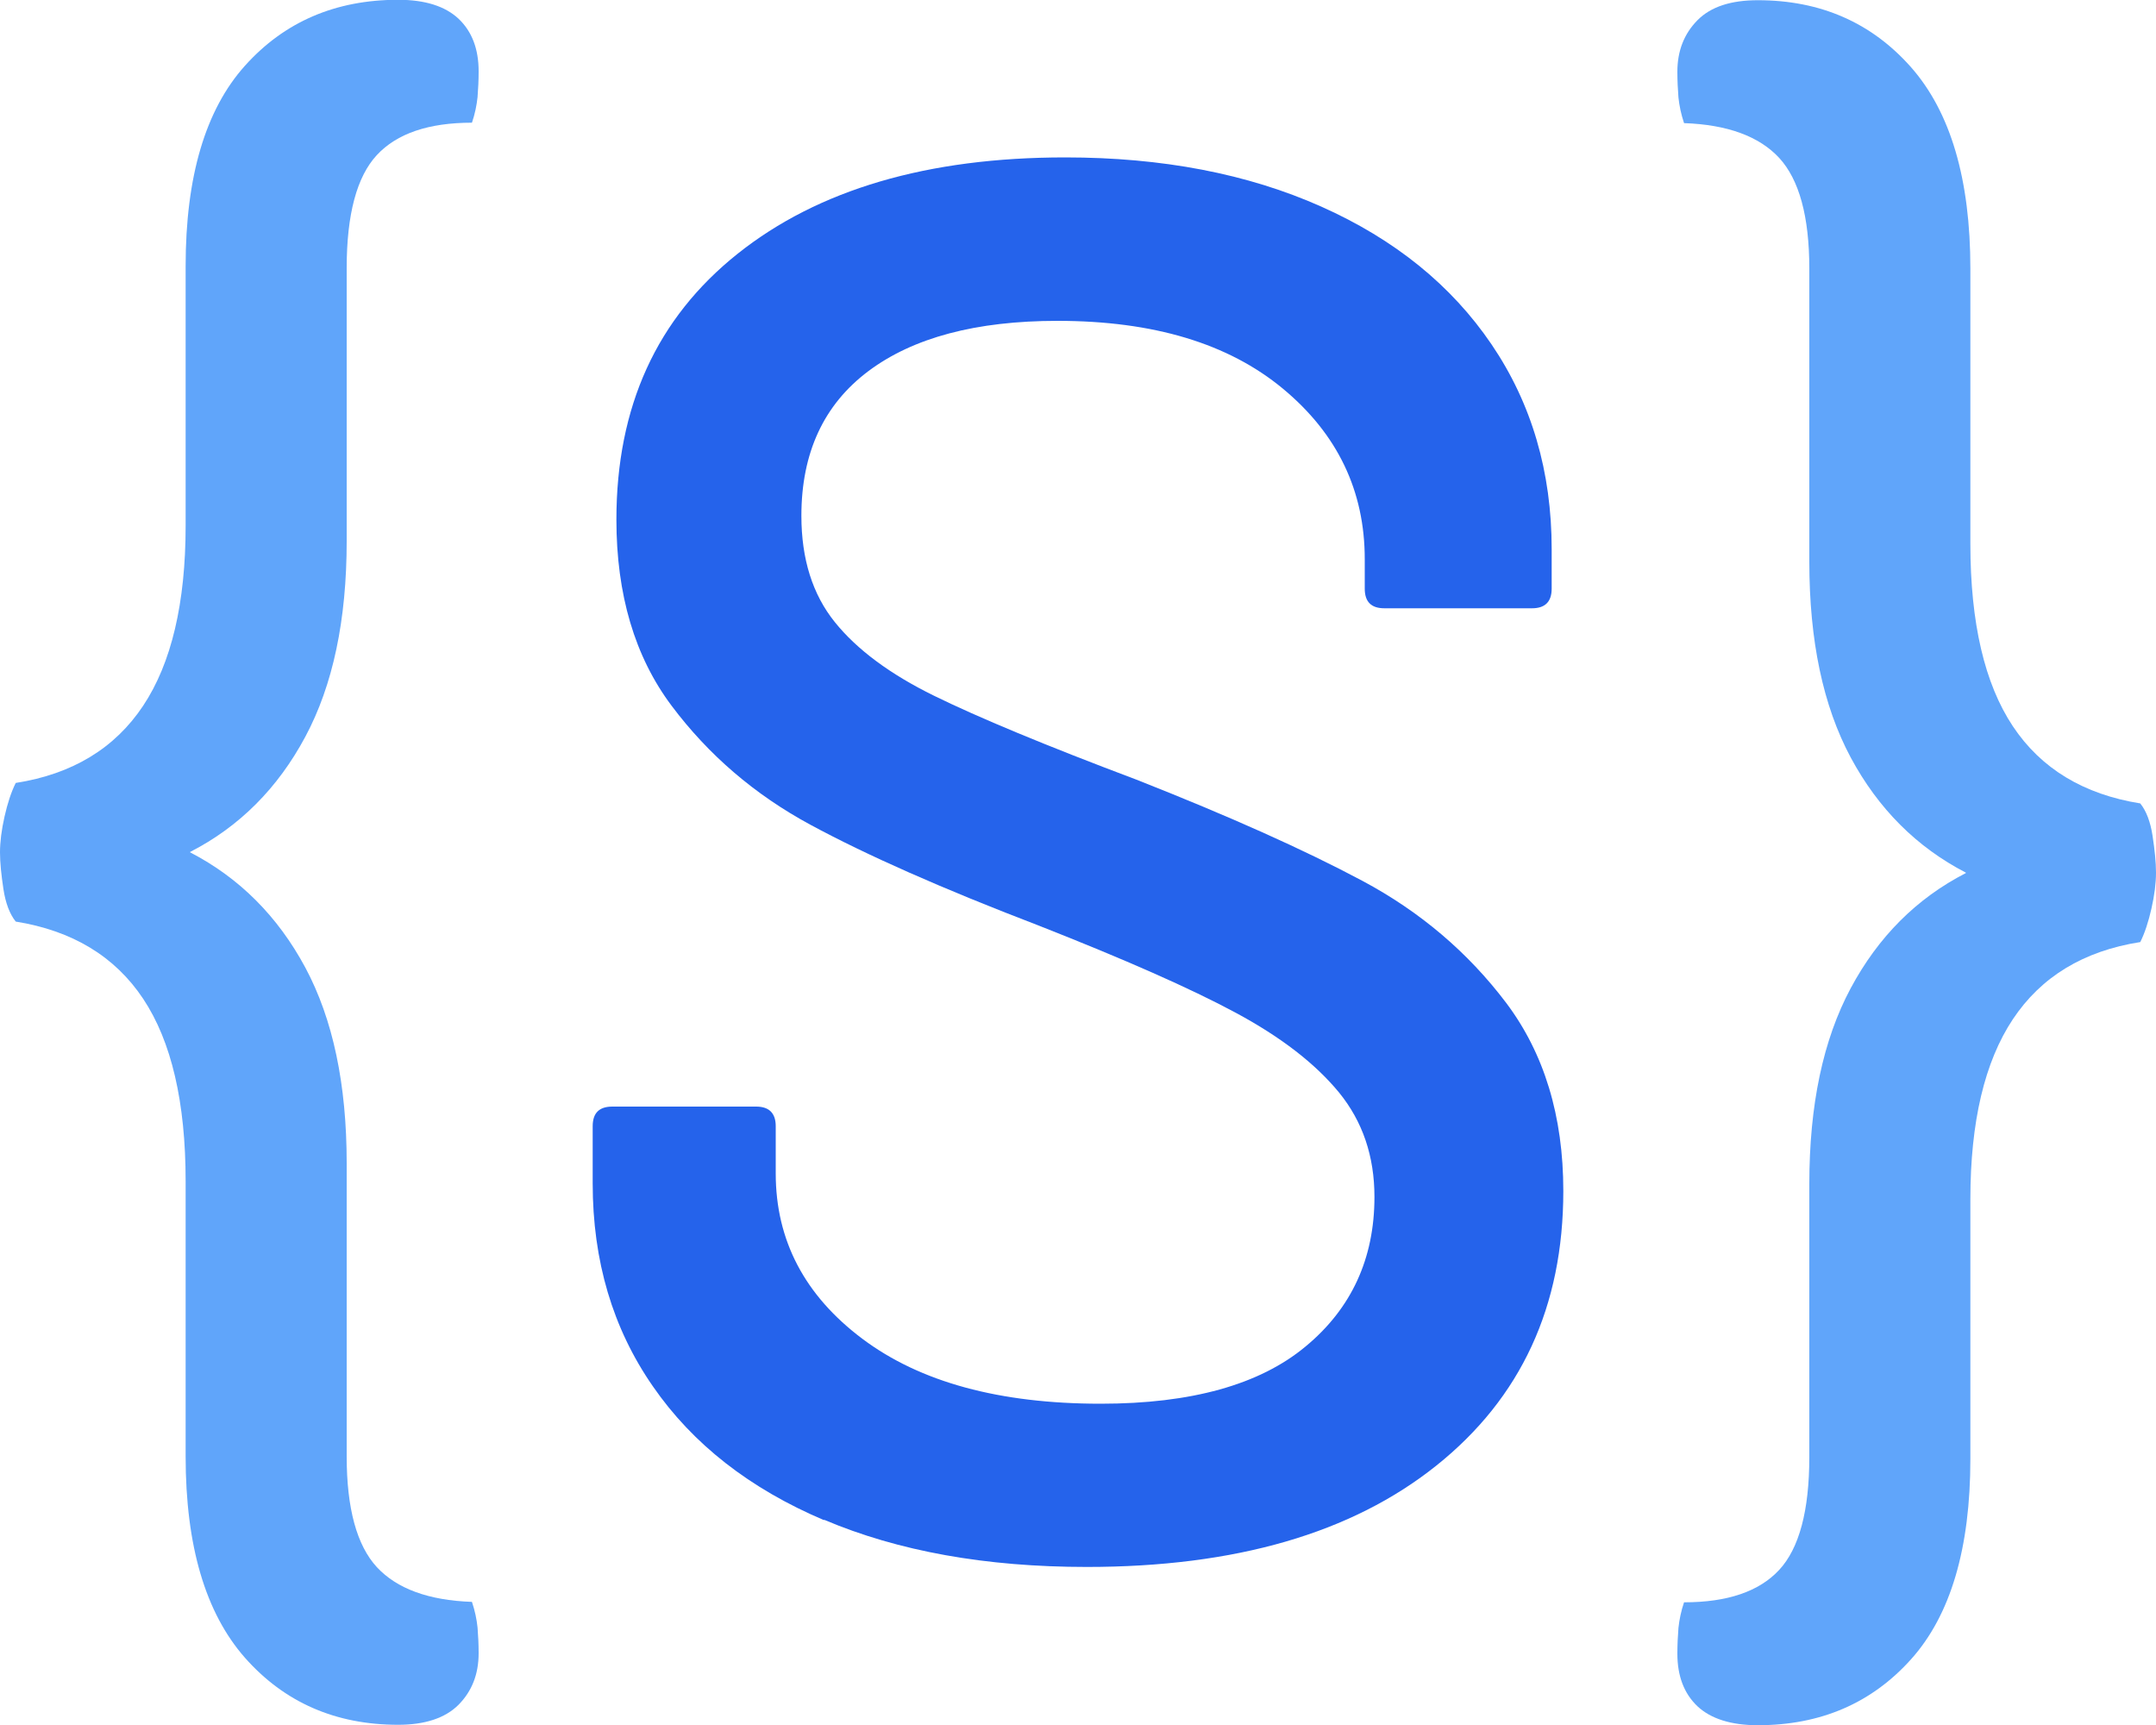
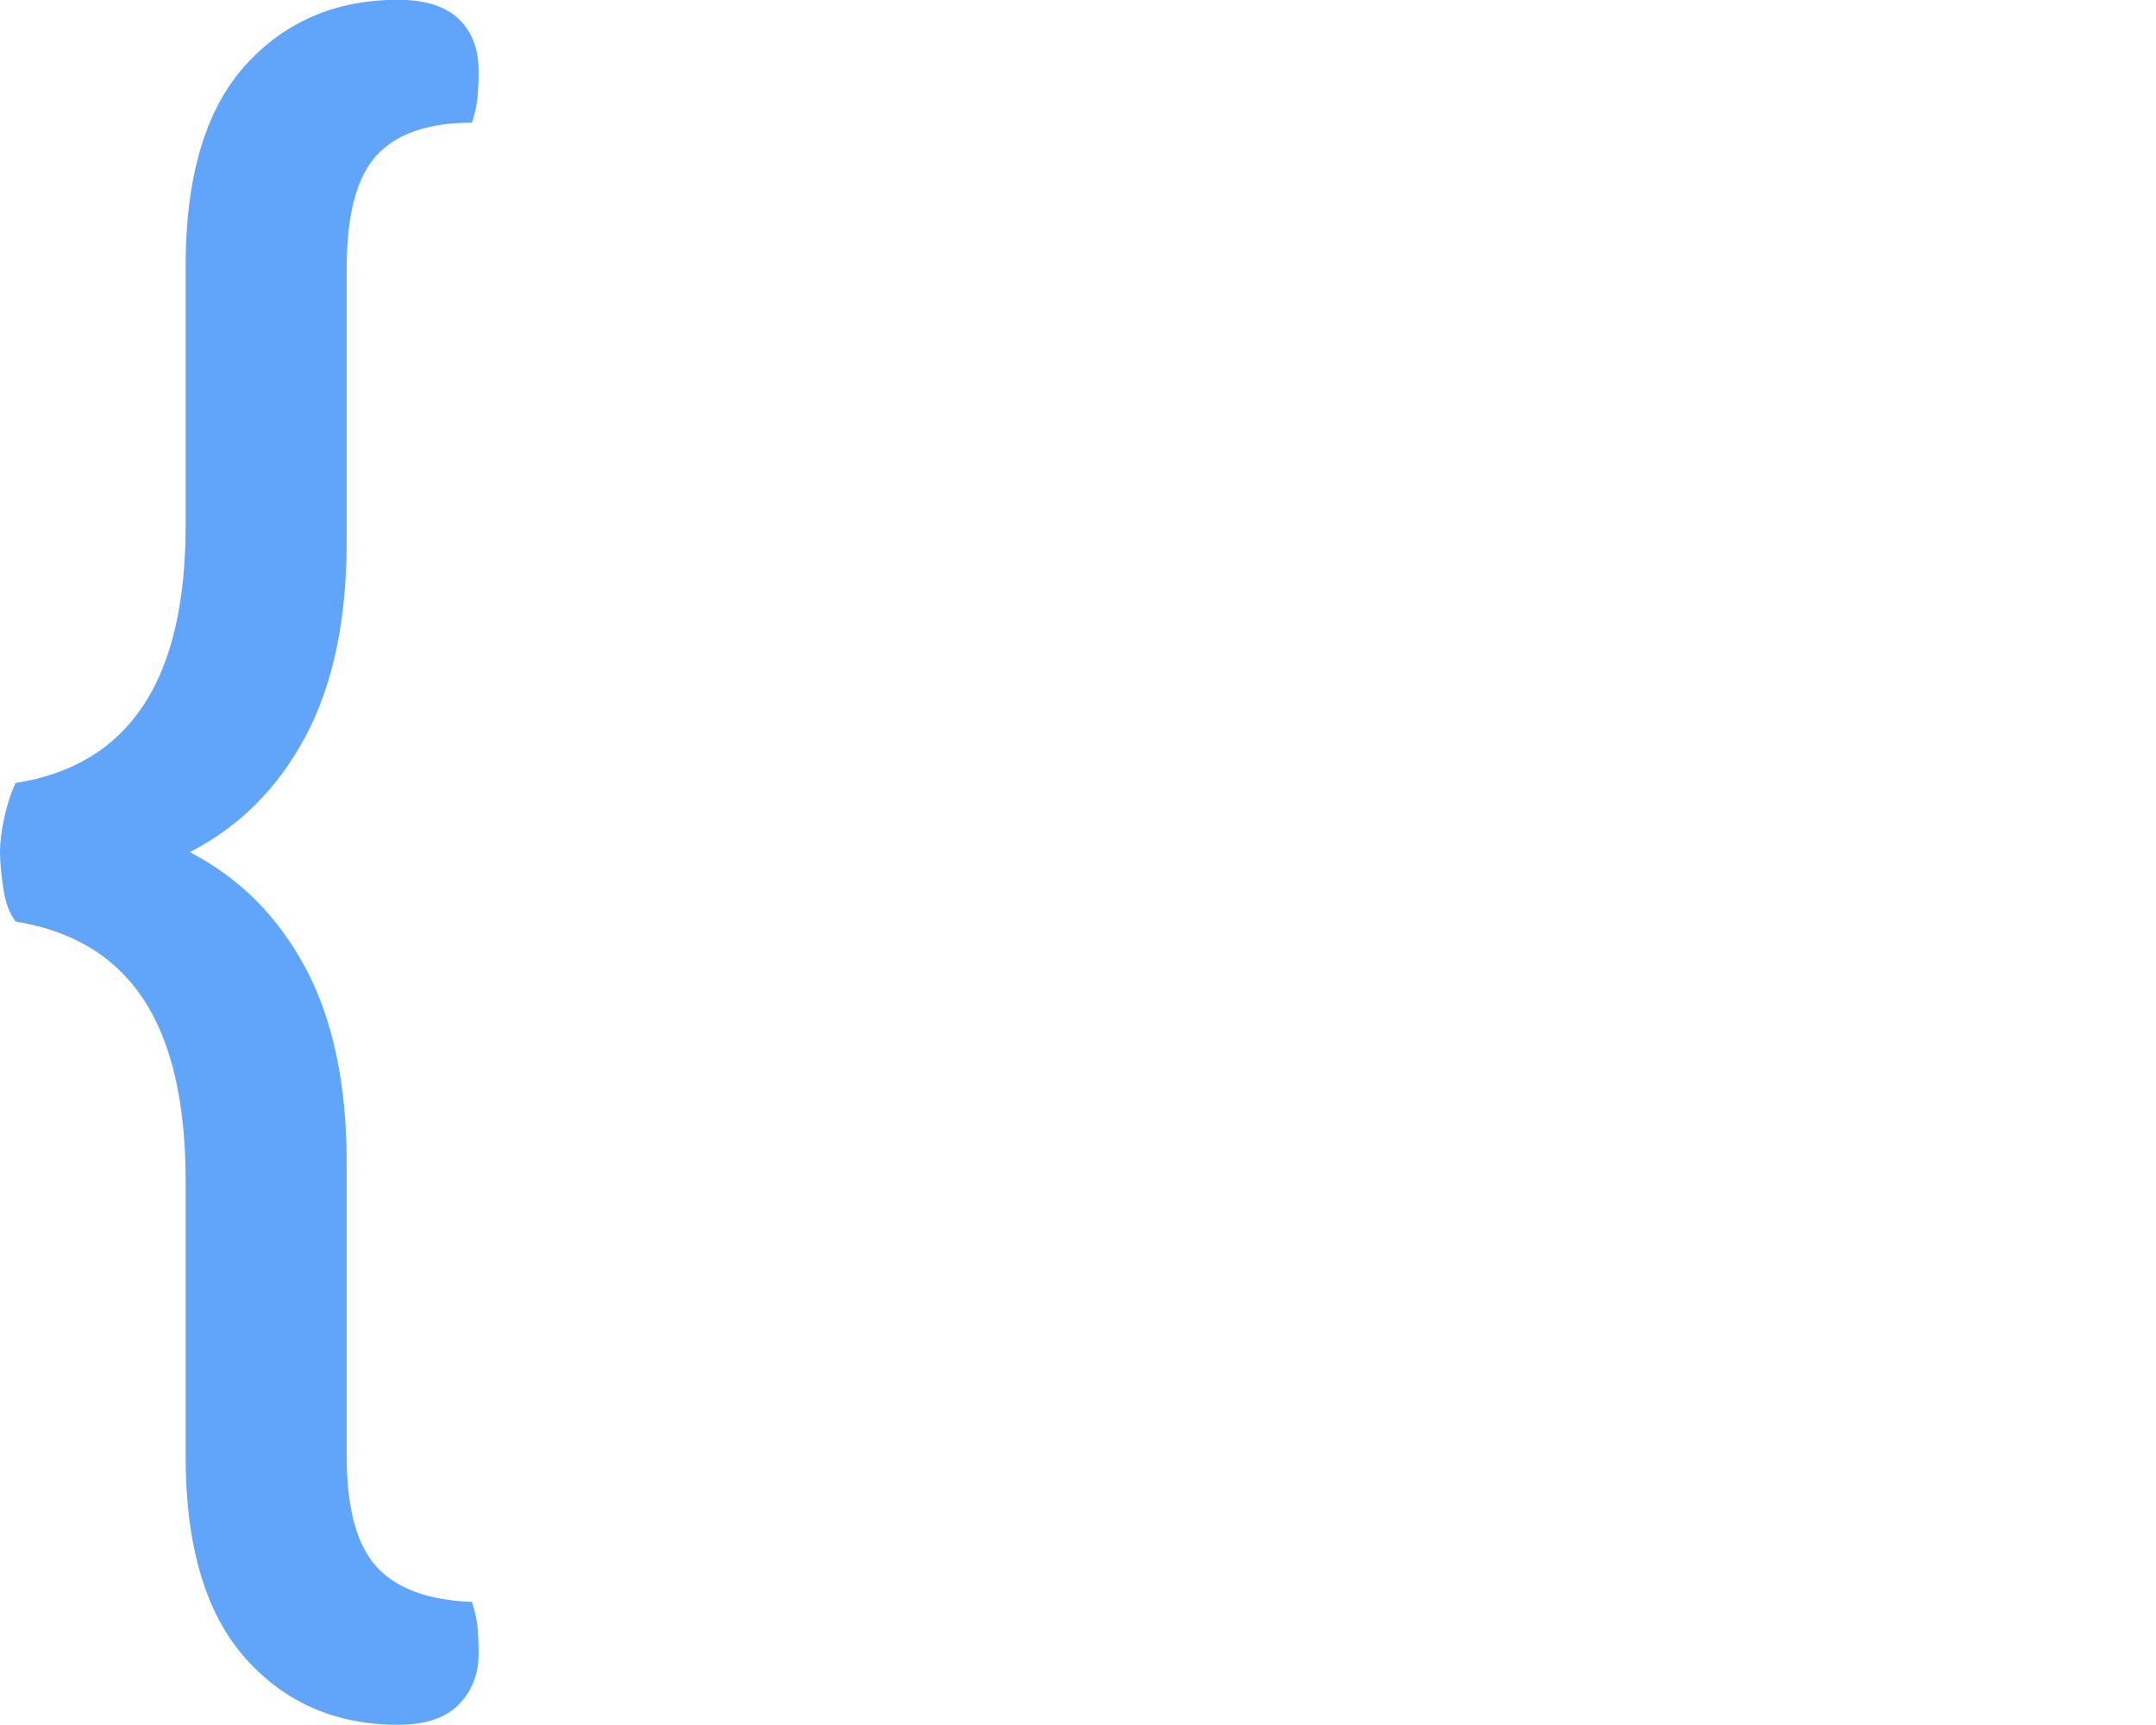
<svg xmlns="http://www.w3.org/2000/svg" id="Livello_1" viewBox="0 0 100 80">
  <defs>
    <style>.cls-1{fill:#60a5fa;}.cls-1,.cls-2{stroke-width:0px;}.cls-2{fill:#2563eb;}</style>
  </defs>
-   <path class="cls-2" d="m38.22,70.5c-3.44-1.46-6.09-3.53-7.94-6.21-1.86-2.68-2.79-5.81-2.79-9.41v-2.65c0-.61.3-.91.91-.91h6.67c.61,0,.91.31.91.91v2.19c0,3.1,1.34,5.66,4.02,7.67,2.68,2.01,6.36,3.01,11.05,3.01,4.2,0,7.37-.88,9.5-2.65,2.13-1.76,3.2-4.08,3.2-6.94,0-1.89-.55-3.5-1.64-4.84-1.1-1.34-2.69-2.57-4.79-3.7-2.1-1.13-5.16-2.48-9.18-4.06-4.44-1.7-7.96-3.26-10.55-4.66-2.59-1.4-4.73-3.24-6.44-5.52-1.71-2.28-2.56-5.16-2.56-8.63,0-5.24,1.87-9.34,5.62-12.33,3.74-2.98,8.81-4.47,15.2-4.47,4.5,0,8.46.76,11.87,2.28,3.41,1.52,6.04,3.65,7.9,6.39,1.86,2.74,2.79,5.91,2.79,9.5v1.83c0,.61-.31.91-.91.91h-6.85c-.61,0-.91-.3-.91-.91v-1.37c0-3.16-1.26-5.8-3.79-7.9-2.53-2.1-6.01-3.15-10.46-3.15-3.78,0-6.7.78-8.77,2.33-2.07,1.55-3.11,3.79-3.11,6.71,0,2.01.52,3.65,1.55,4.93,1.03,1.28,2.57,2.42,4.61,3.42,2.04,1,5.16,2.3,9.36,3.88,4.32,1.7,7.82,3.27,10.5,4.7,2.68,1.43,4.9,3.32,6.67,5.66,1.76,2.34,2.65,5.25,2.65,8.72,0,5.36-1.96,9.6-5.89,12.74-3.93,3.14-9.33,4.7-16.21,4.7-4.69,0-8.75-.73-12.19-2.19Z" />
-   <path class="cls-1" d="m91.18,40.47c-2.28-1.18-4.06-2.96-5.34-5.34-1.28-2.39-1.92-5.41-1.92-9.08v-13.59c0-2.42-.47-4.13-1.4-5.14-.93-1-2.4-1.54-4.41-1.61-.14-.42-.22-.81-.26-1.19-.03-.38-.05-.78-.05-1.19,0-.97.31-1.76.93-2.39s1.56-.93,2.8-.93c2.91,0,5.28,1.04,7.11,3.11,1.83,2.08,2.75,5.19,2.75,9.34v12.76c0,3.67.66,6.49,1.97,8.46,1.31,1.97,3.29,3.16,5.91,3.58.28.35.47.85.57,1.5.1.66.16,1.23.16,1.71s-.07,1.04-.21,1.66c-.14.62-.31,1.14-.52,1.56-2.63.41-4.6,1.61-5.91,3.58-1.31,1.97-1.97,4.76-1.97,8.35v12.04c0,4.15-.92,7.25-2.75,9.29-1.83,2.04-4.2,3.06-7.11,3.06-1.24,0-2.18-.3-2.8-.88-.62-.59-.93-1.4-.93-2.44,0-.41.02-.81.05-1.19.04-.38.12-.78.26-1.19,2.01,0,3.48-.5,4.41-1.5.93-1,1.4-2.75,1.4-5.24v-12.66c0-3.67.64-6.69,1.92-9.08,1.28-2.39,3.06-4.17,5.34-5.34Z" />
  <path class="cls-1" d="m8.82,39.53c2.28,1.18,4.06,2.96,5.34,5.34,1.28,2.39,1.92,5.41,1.92,9.08v13.59c0,2.42.47,4.13,1.4,5.14.93,1,2.4,1.54,4.41,1.61.14.42.22.81.26,1.19.03.38.05.78.05,1.19,0,.97-.31,1.76-.93,2.39-.62.62-1.56.93-2.8.93-2.91,0-5.28-1.04-7.11-3.11-1.83-2.08-2.75-5.19-2.75-9.34v-12.76c0-3.67-.66-6.49-1.97-8.46-1.31-1.97-3.29-3.16-5.91-3.58-.28-.35-.47-.85-.57-1.5-.1-.66-.16-1.23-.16-1.71s.07-1.04.21-1.66c.14-.62.31-1.14.52-1.56,2.63-.41,4.6-1.61,5.91-3.58,1.31-1.97,1.97-4.76,1.97-8.35v-12.04c0-4.15.92-7.25,2.75-9.29,1.83-2.04,4.2-3.06,7.11-3.06,1.25,0,2.18.3,2.8.88.62.59.93,1.4.93,2.44,0,.41-.02.81-.05,1.19-.04.38-.12.78-.26,1.19-2.01,0-3.48.5-4.41,1.5-.93,1-1.4,2.75-1.4,5.24v12.66c0,3.67-.64,6.69-1.92,9.08-1.28,2.39-3.06,4.17-5.34,5.34Z" />
</svg>